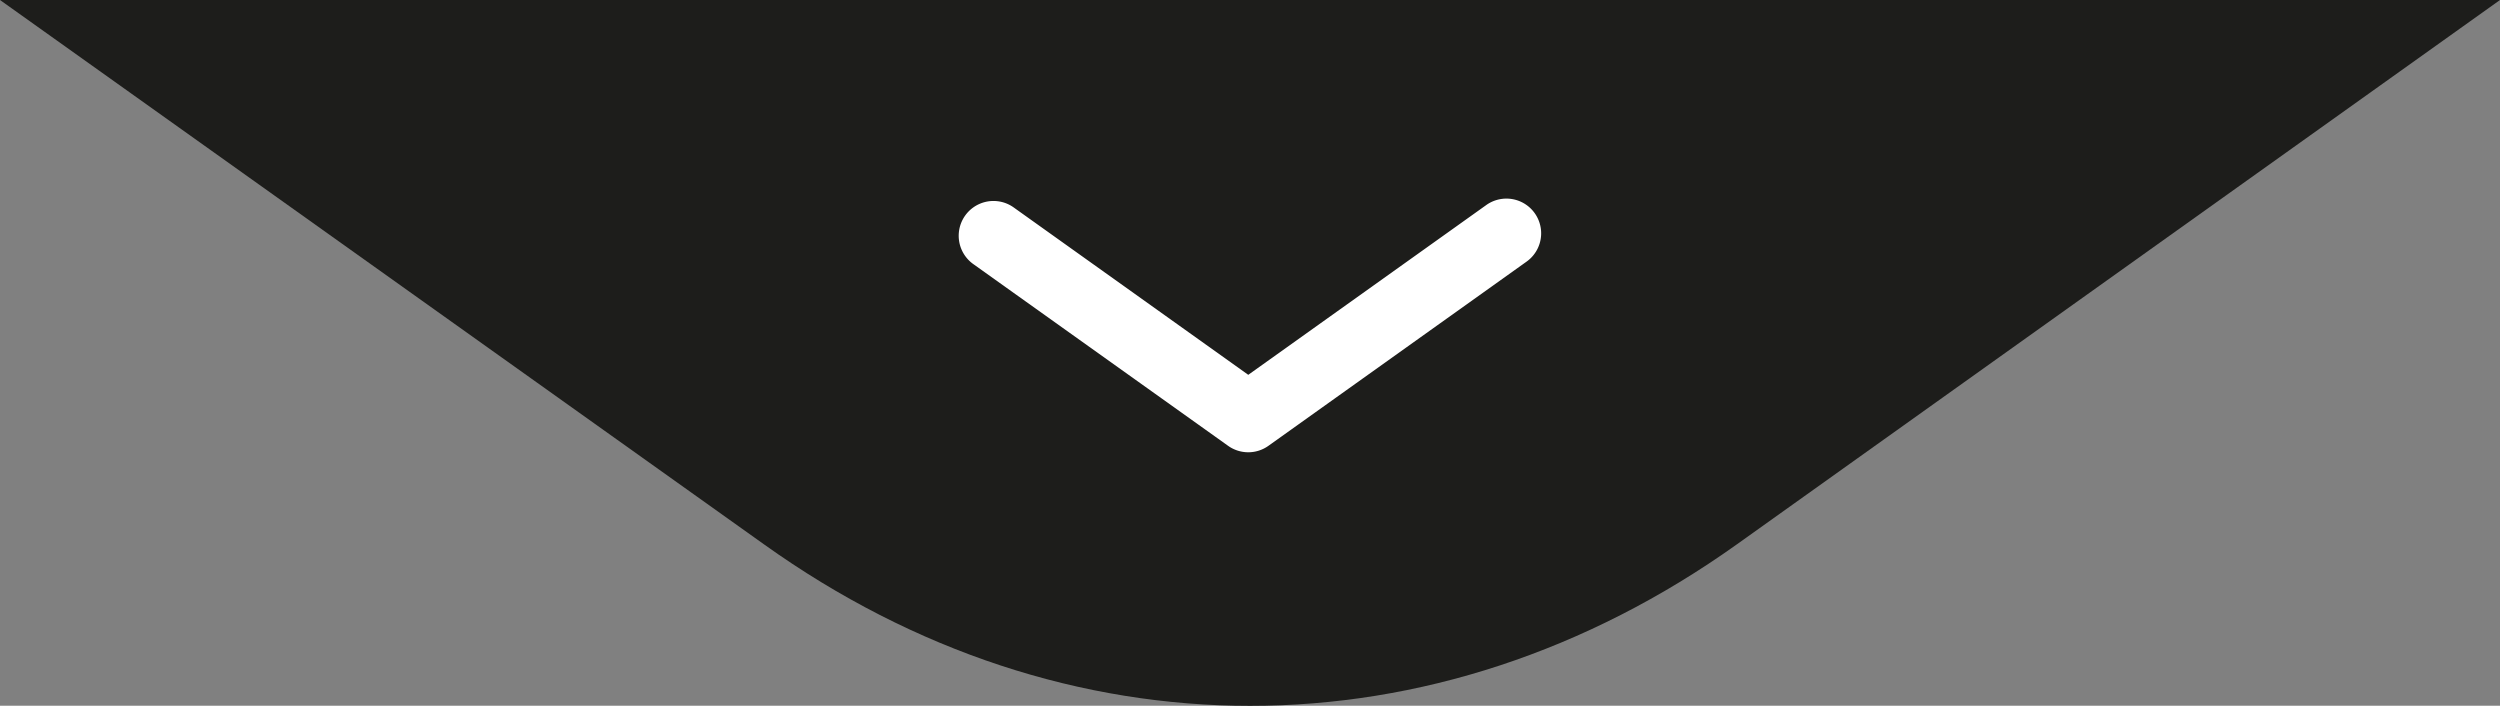
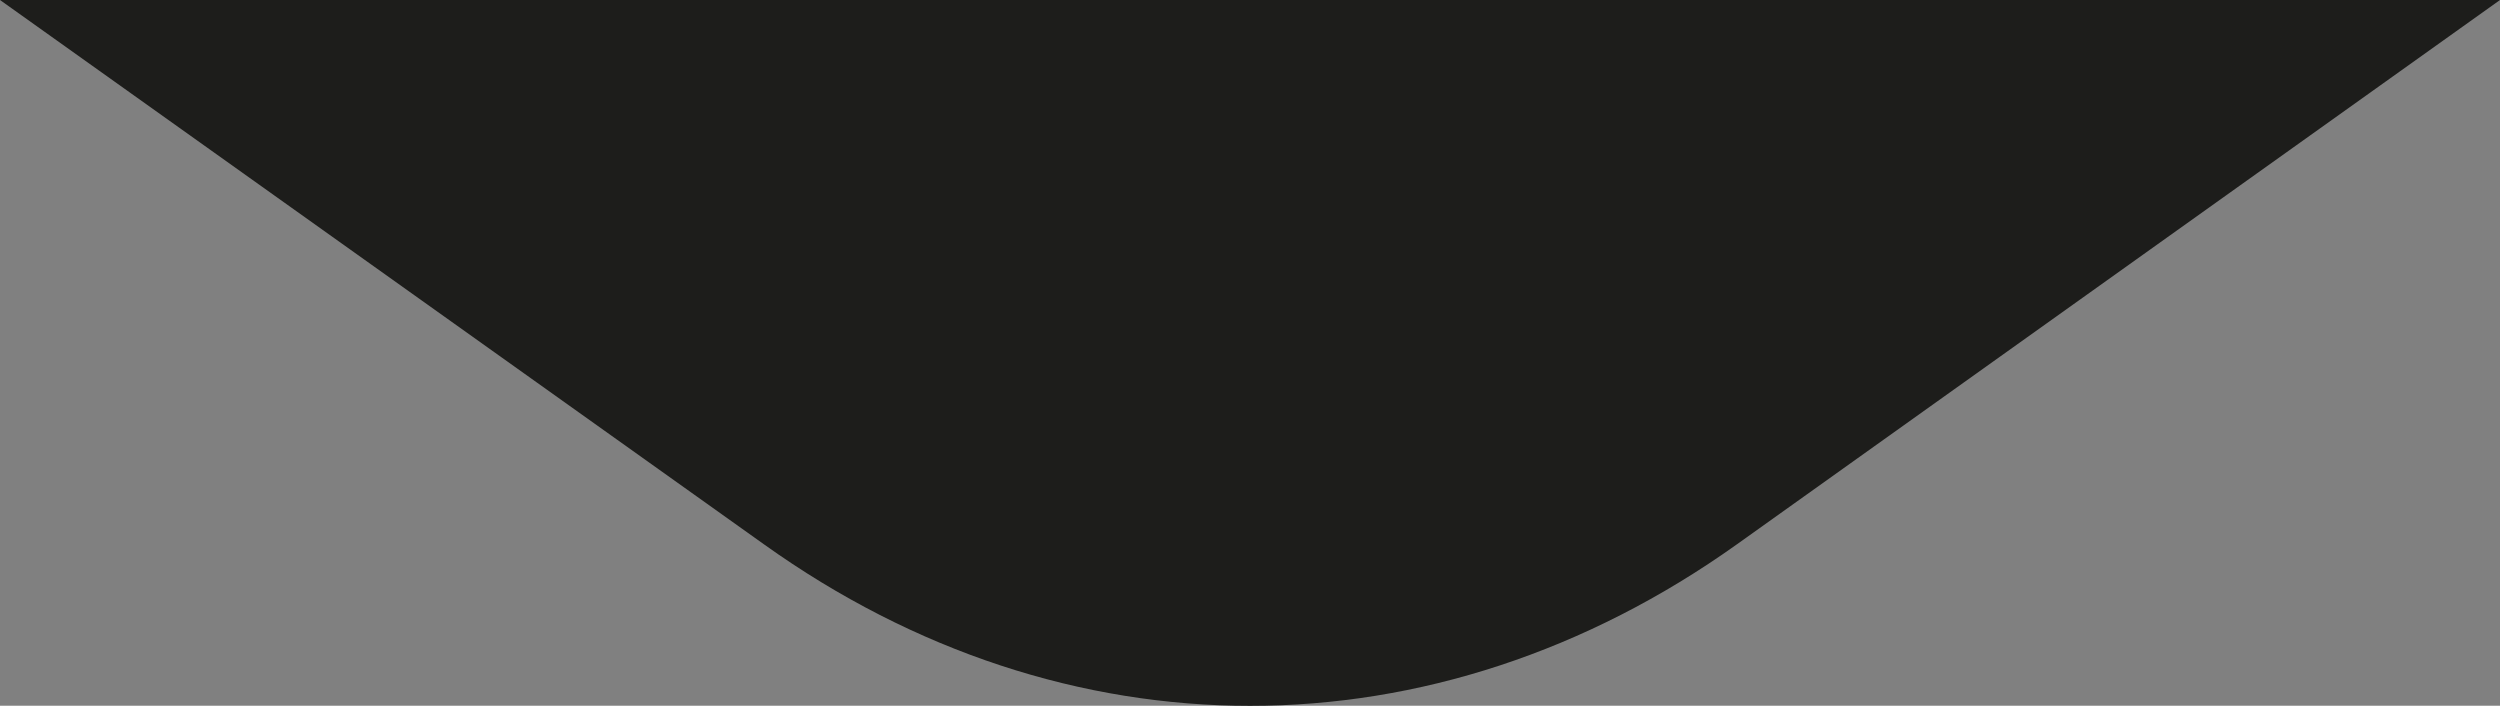
<svg xmlns="http://www.w3.org/2000/svg" id="Camada_1" data-name="Camada 1" viewBox="0 0 144 40.65">
  <rect x="0" y="0" width="144" height="40.65" fill="#808080" stroke="none" />
  <defs>
    <style>.cls-1{fill:#1d1d1b;}.cls-2{fill:#fff;}</style>
  </defs>
  <path class="cls-1" d="M398.51,228.83l43.95-31.35h-144l44,31.35C359.82,241.24,381.1,241.24,398.51,228.83Z" transform="translate(-298.46 -197.48)" />
-   <path class="cls-2" d="M354.52,212.69l14.68,10.47a2,2,0,0,0,2.32,0l14.87-10.61a2,2,0,0,0-2.32-3.26l-13.71,9.78-13.51-9.64a2,2,0,0,0-2.33,3.26Z" transform="translate(-298.46 -197.48)" />
</svg>